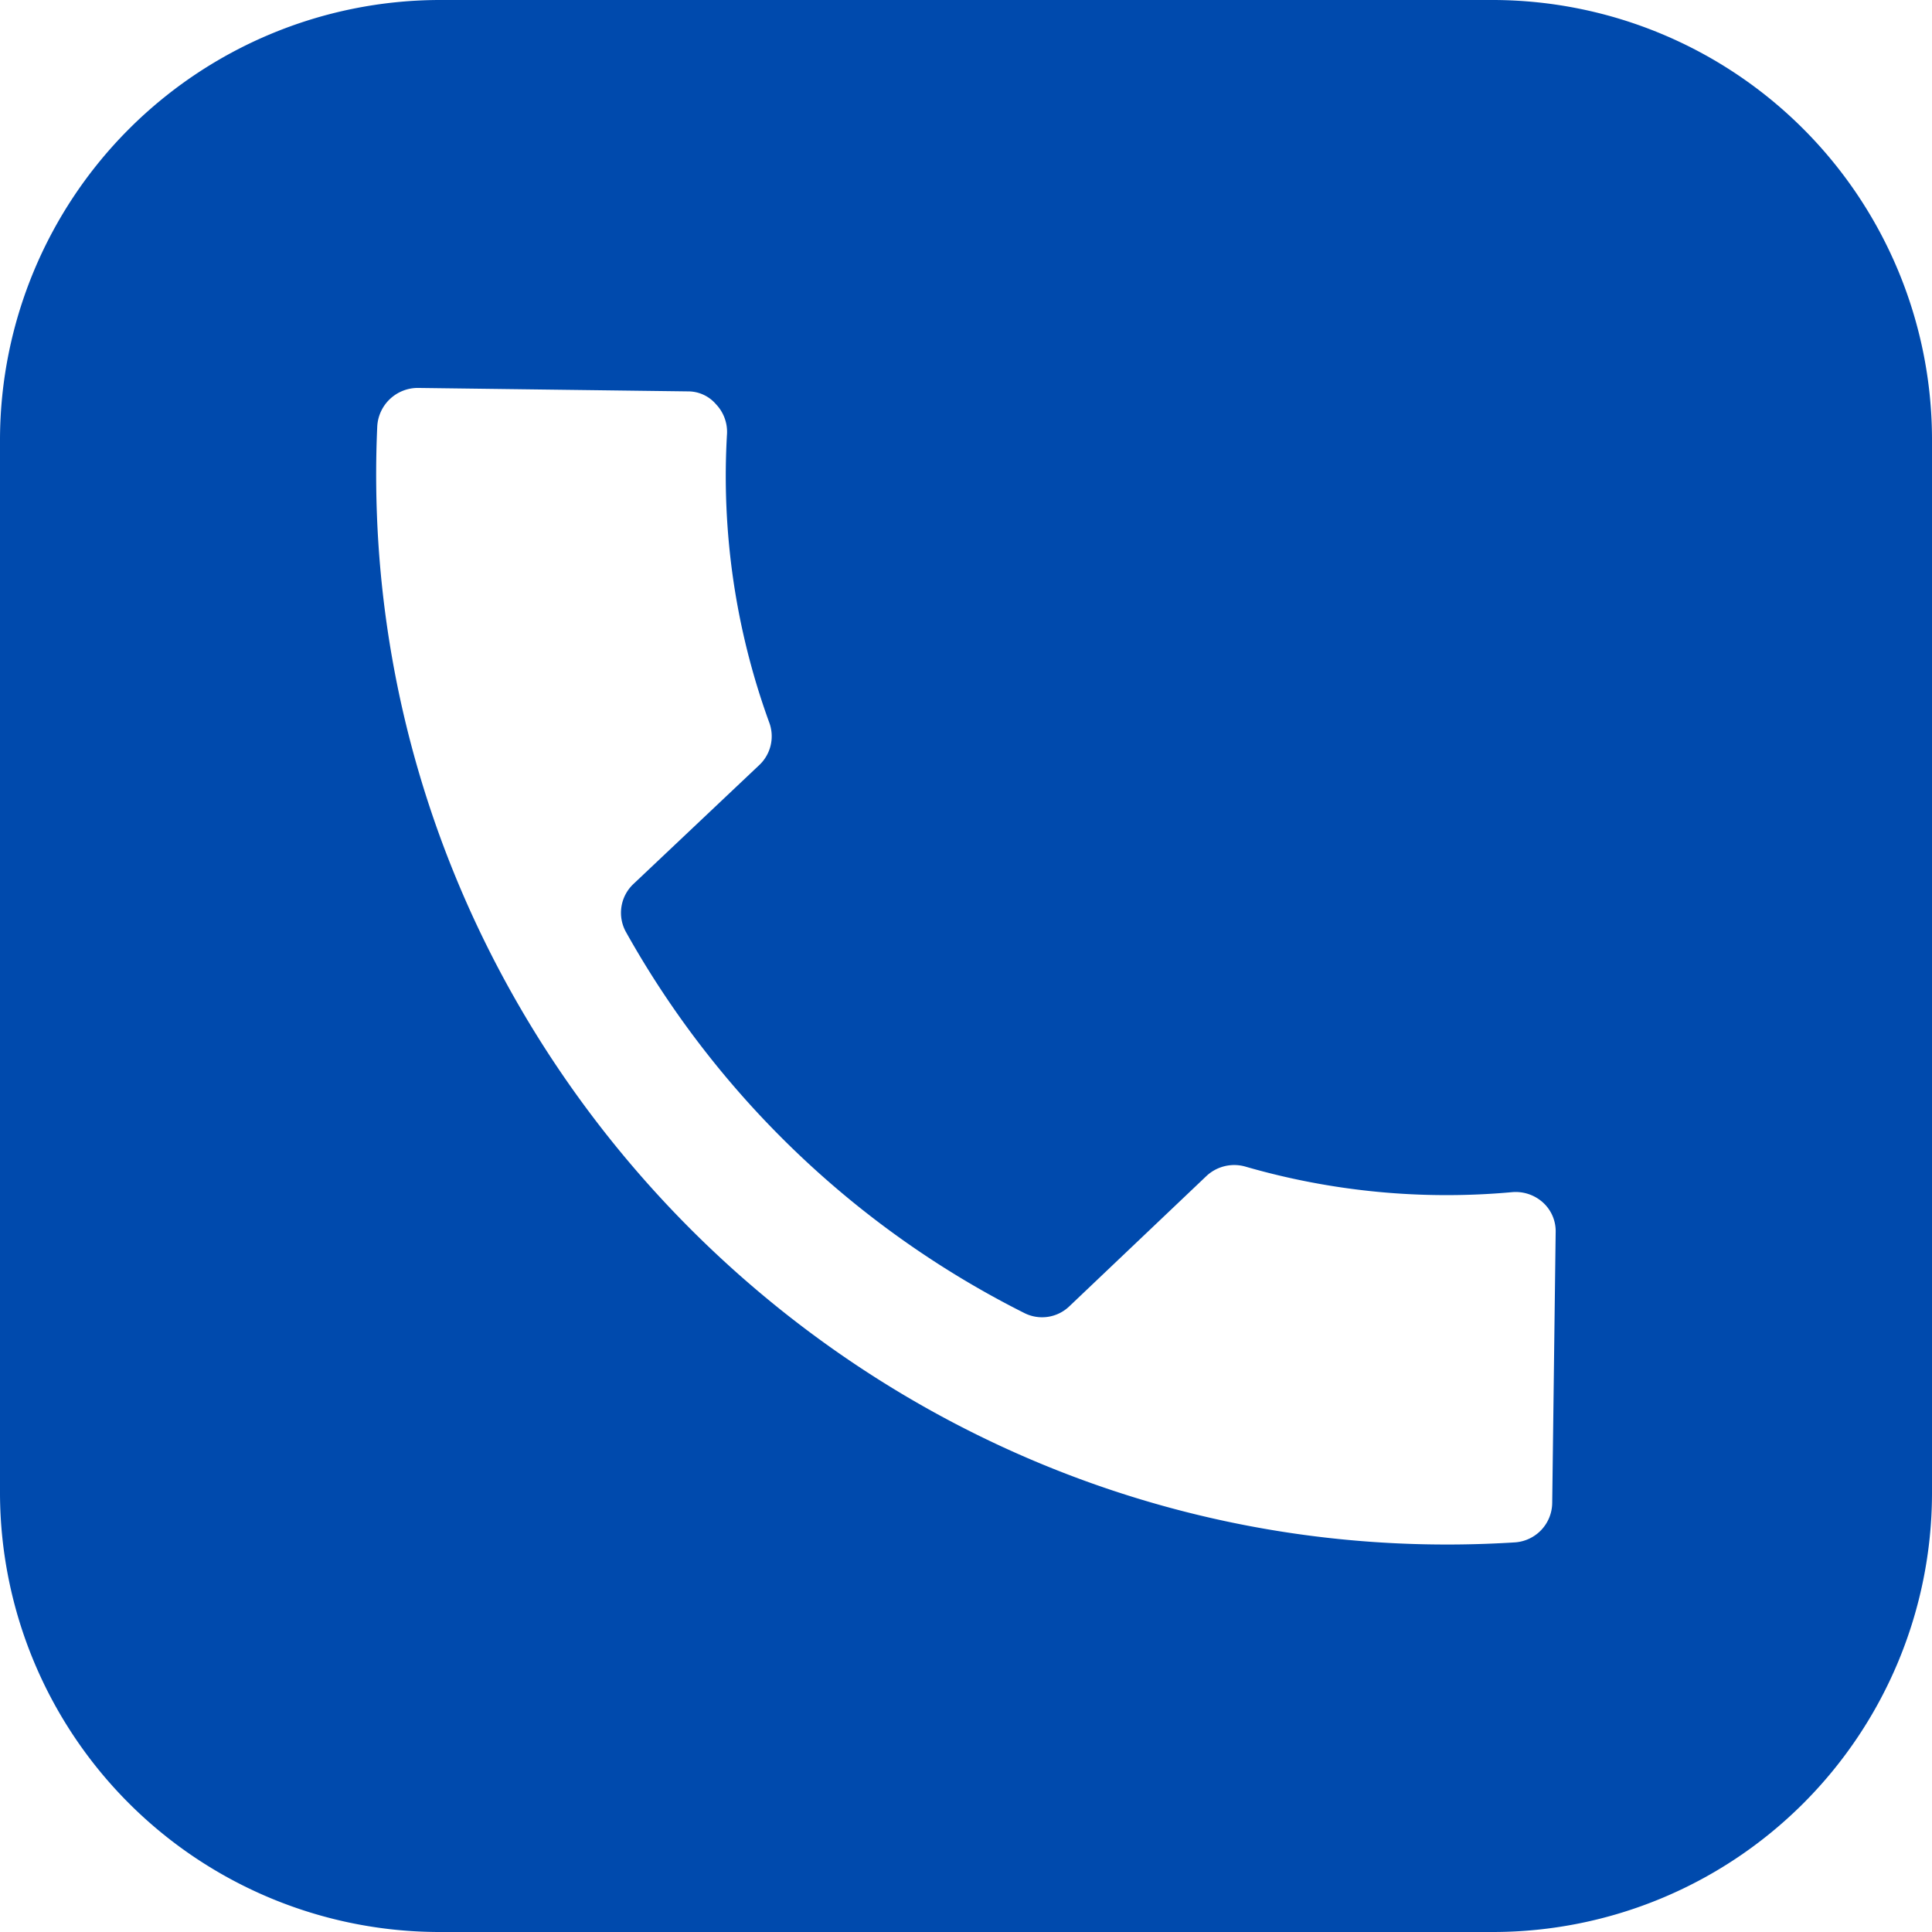
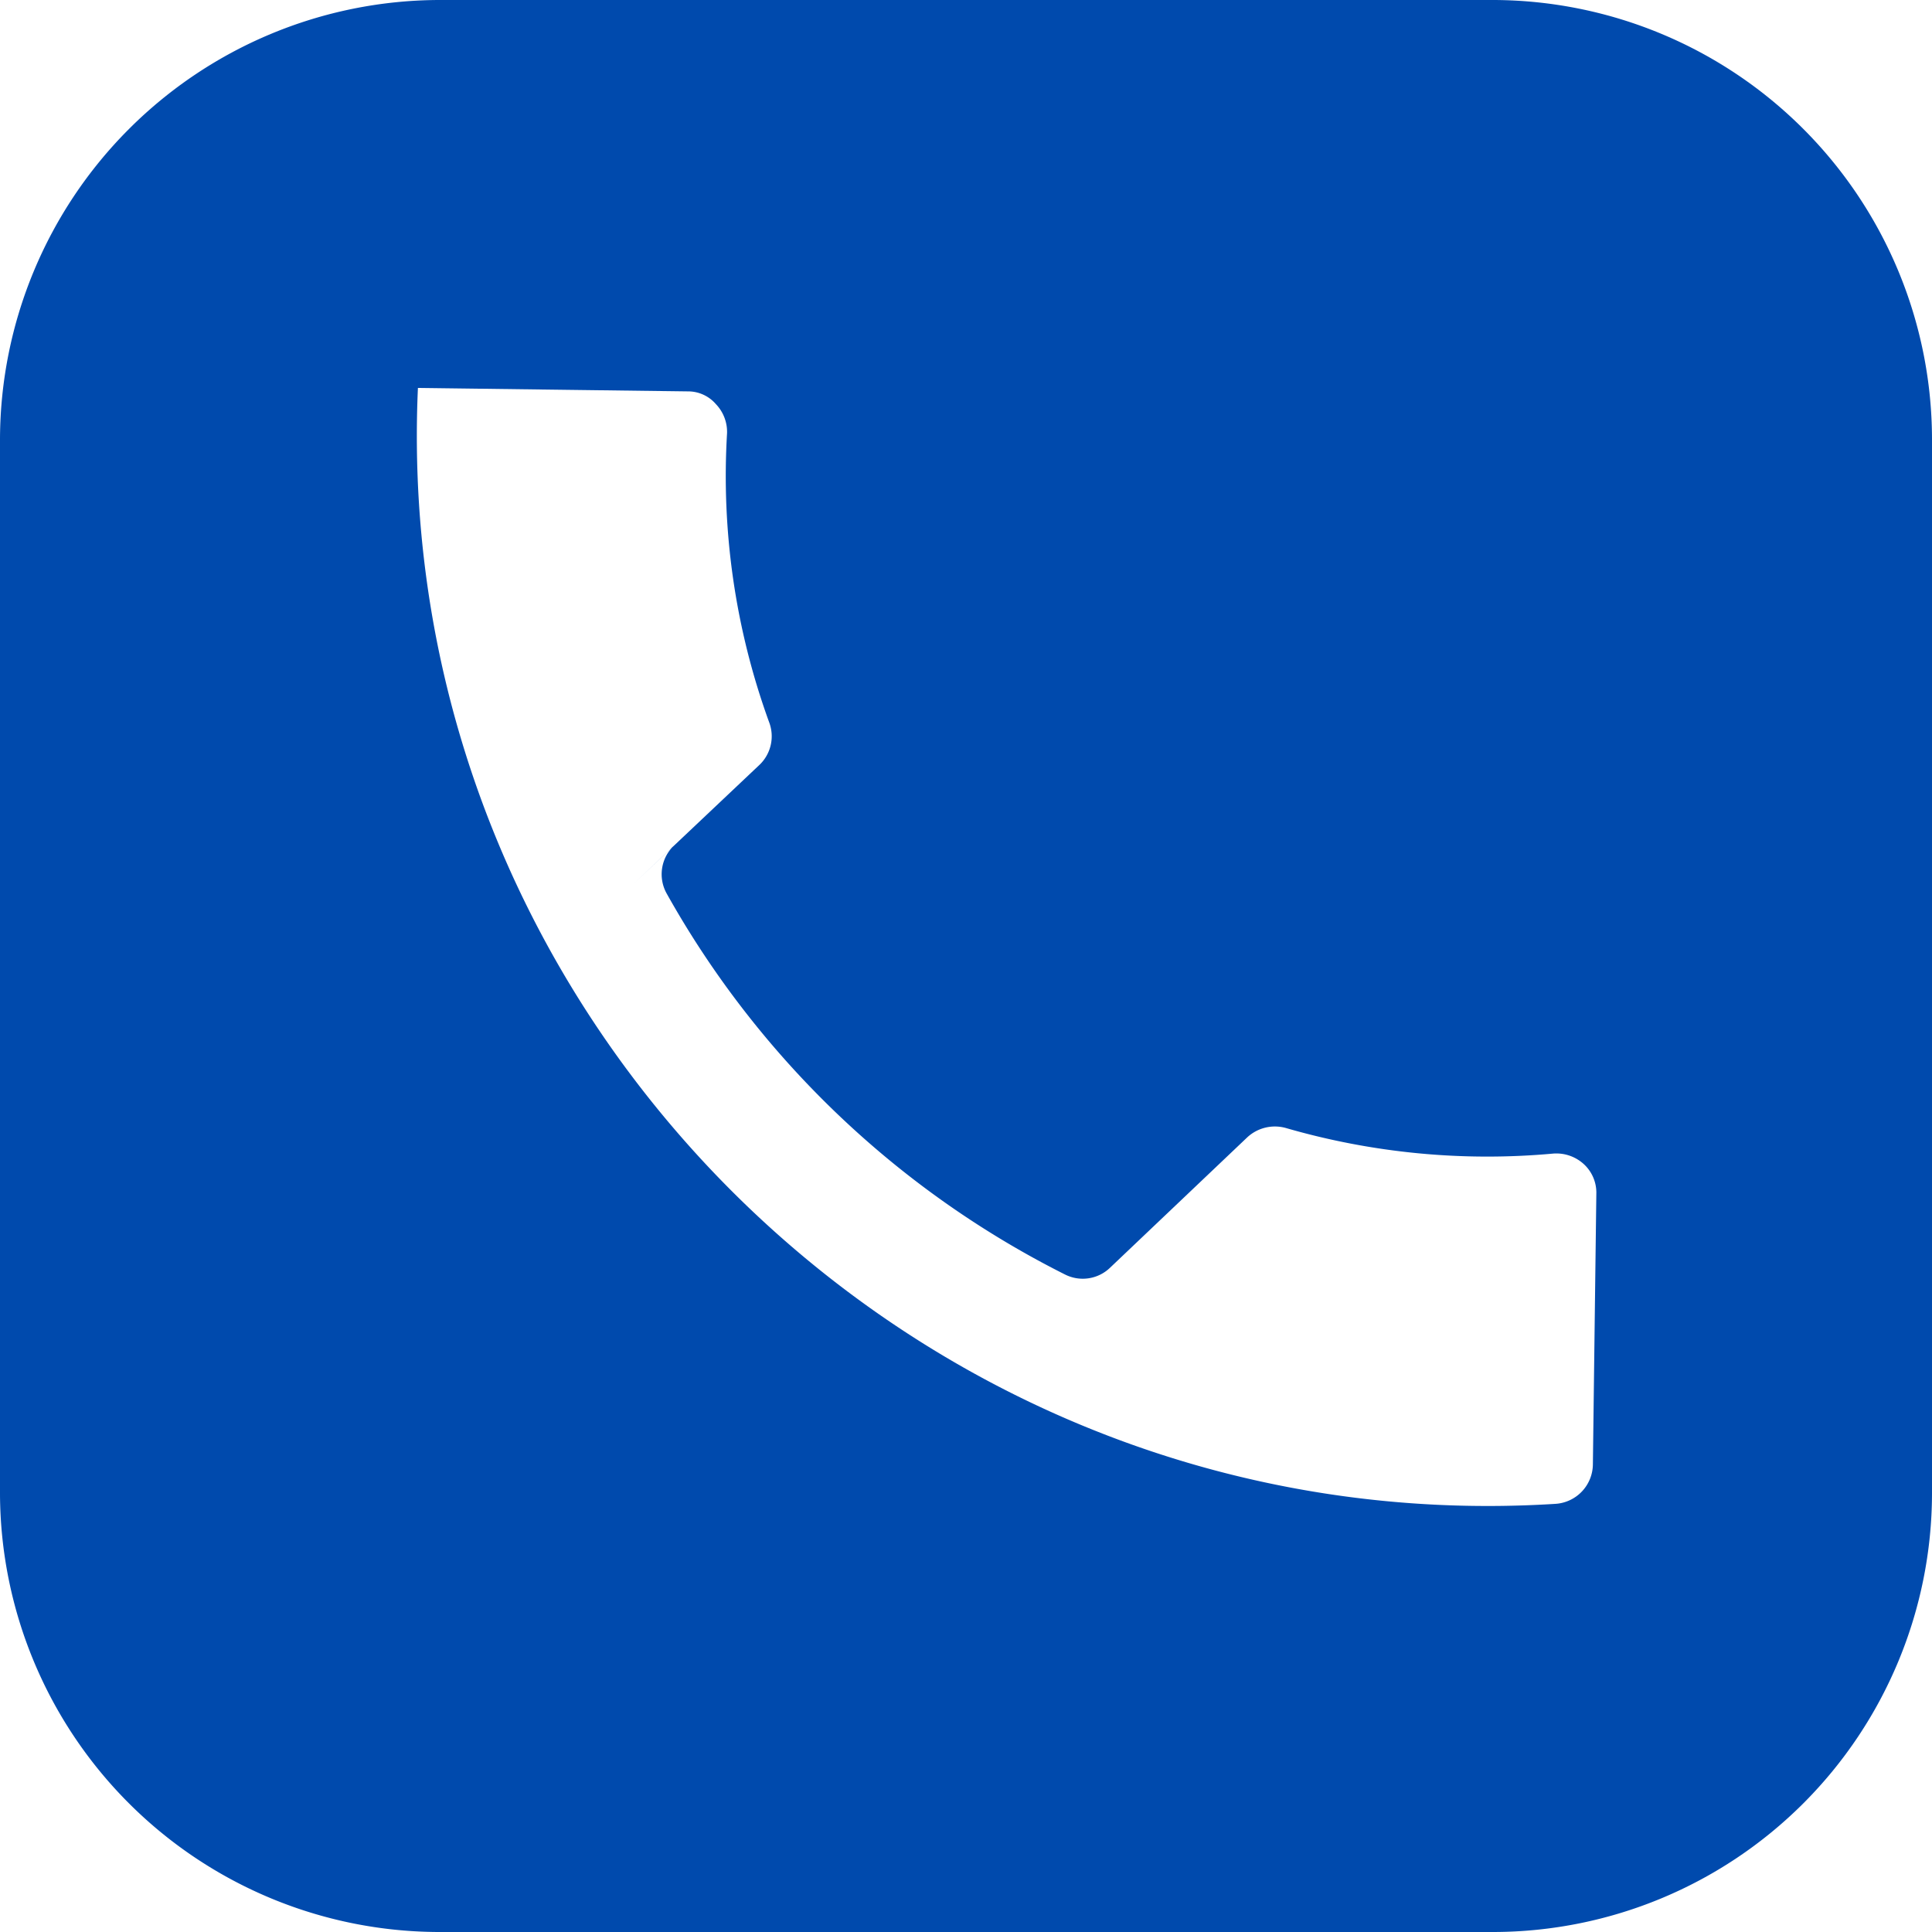
<svg xmlns="http://www.w3.org/2000/svg" data-name="Layer 1" fill="#000000" height="190" preserveAspectRatio="xMidYMid meet" version="1" viewBox="0.0 0.0 190.0 190.0" width="190" zoomAndPan="magnify">
  <g id="change1_1">
-     <path d="M198.12,155H301.88A43.25,43.25,0,0,1,345,198.12V301.88A43.2,43.2,0,0,1,301.88,345H198.12A43.25,43.25,0,0,1,155,301.88V198.12A43.31,43.31,0,0,1,198.12,155Zm19.2,86.91,12.38-11.7a3.89,3.89,0,0,0,.93-4.21,70.82,70.82,0,0,1-4.13-28.38,3.94,3.94,0,0,0-1.09-2.87,3.61,3.61,0,0,0-2.78-1.26l-26.53-.34a4,4,0,0,0-4,3.79c-2.78,62.16,49.61,113.7,111.93,109.74a3.93,3.93,0,0,0,3.62-3.87l.34-26.62a3.81,3.81,0,0,0-1.27-2.95,4,4,0,0,0-3-1,71.18,71.18,0,0,1-26.27-2.52,4,4,0,0,0-3.79.92l-13.48,12.81a3.87,3.87,0,0,1-4.46.67,92.39,92.39,0,0,1-39.17-37.48,3.89,3.89,0,0,1,.76-4.72Z" fill="#004aad" fill-rule="evenodd" transform="translate(-155 -155)" />
+     <path d="M198.12,155H301.88A43.25,43.25,0,0,1,345,198.12V301.88A43.2,43.2,0,0,1,301.88,345H198.12A43.25,43.25,0,0,1,155,301.88V198.12A43.31,43.31,0,0,1,198.12,155Zm19.2,86.91,12.38-11.7a3.89,3.89,0,0,0,.93-4.21,70.82,70.82,0,0,1-4.13-28.38,3.94,3.94,0,0,0-1.09-2.87,3.61,3.61,0,0,0-2.78-1.26l-26.53-.34c-2.78,62.16,49.61,113.7,111.93,109.74a3.93,3.93,0,0,0,3.62-3.87l.34-26.62a3.81,3.81,0,0,0-1.27-2.95,4,4,0,0,0-3-1,71.18,71.18,0,0,1-26.27-2.52,4,4,0,0,0-3.79.92l-13.48,12.81a3.87,3.87,0,0,1-4.46.67,92.39,92.39,0,0,1-39.17-37.48,3.89,3.89,0,0,1,.76-4.72Z" fill="#004aad" fill-rule="evenodd" transform="translate(-155 -155)" />
  </g>
</svg>